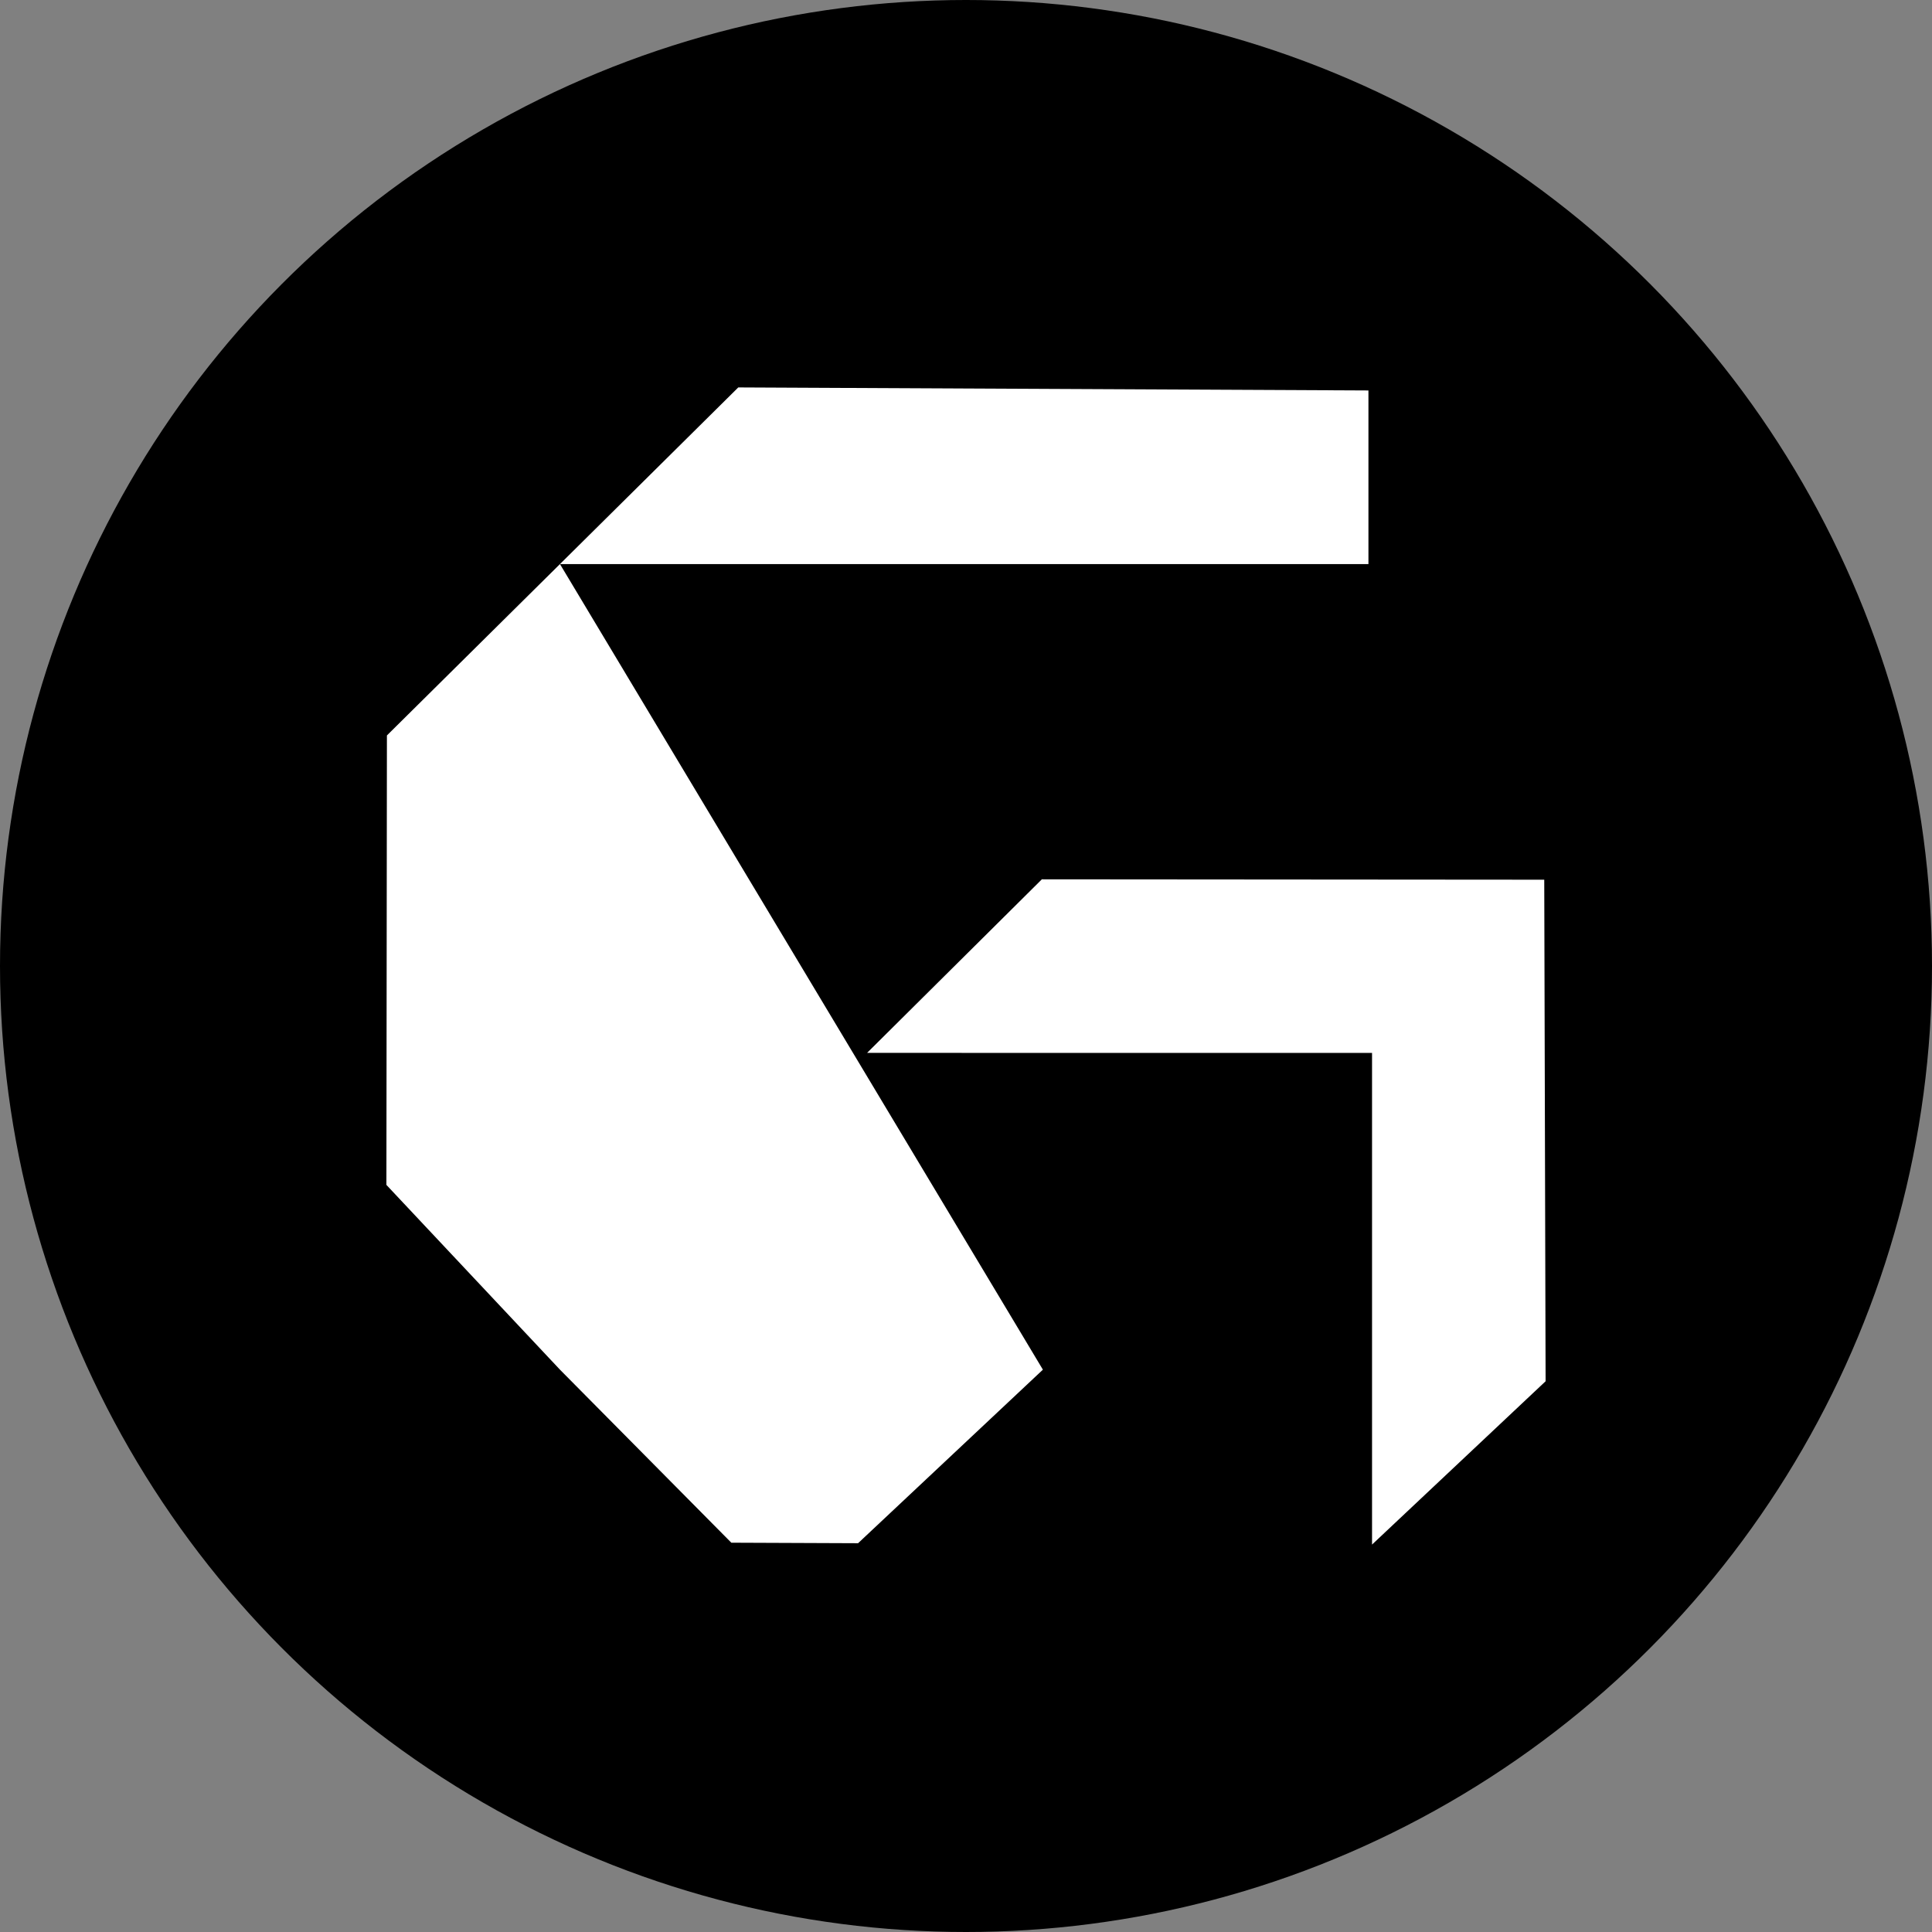
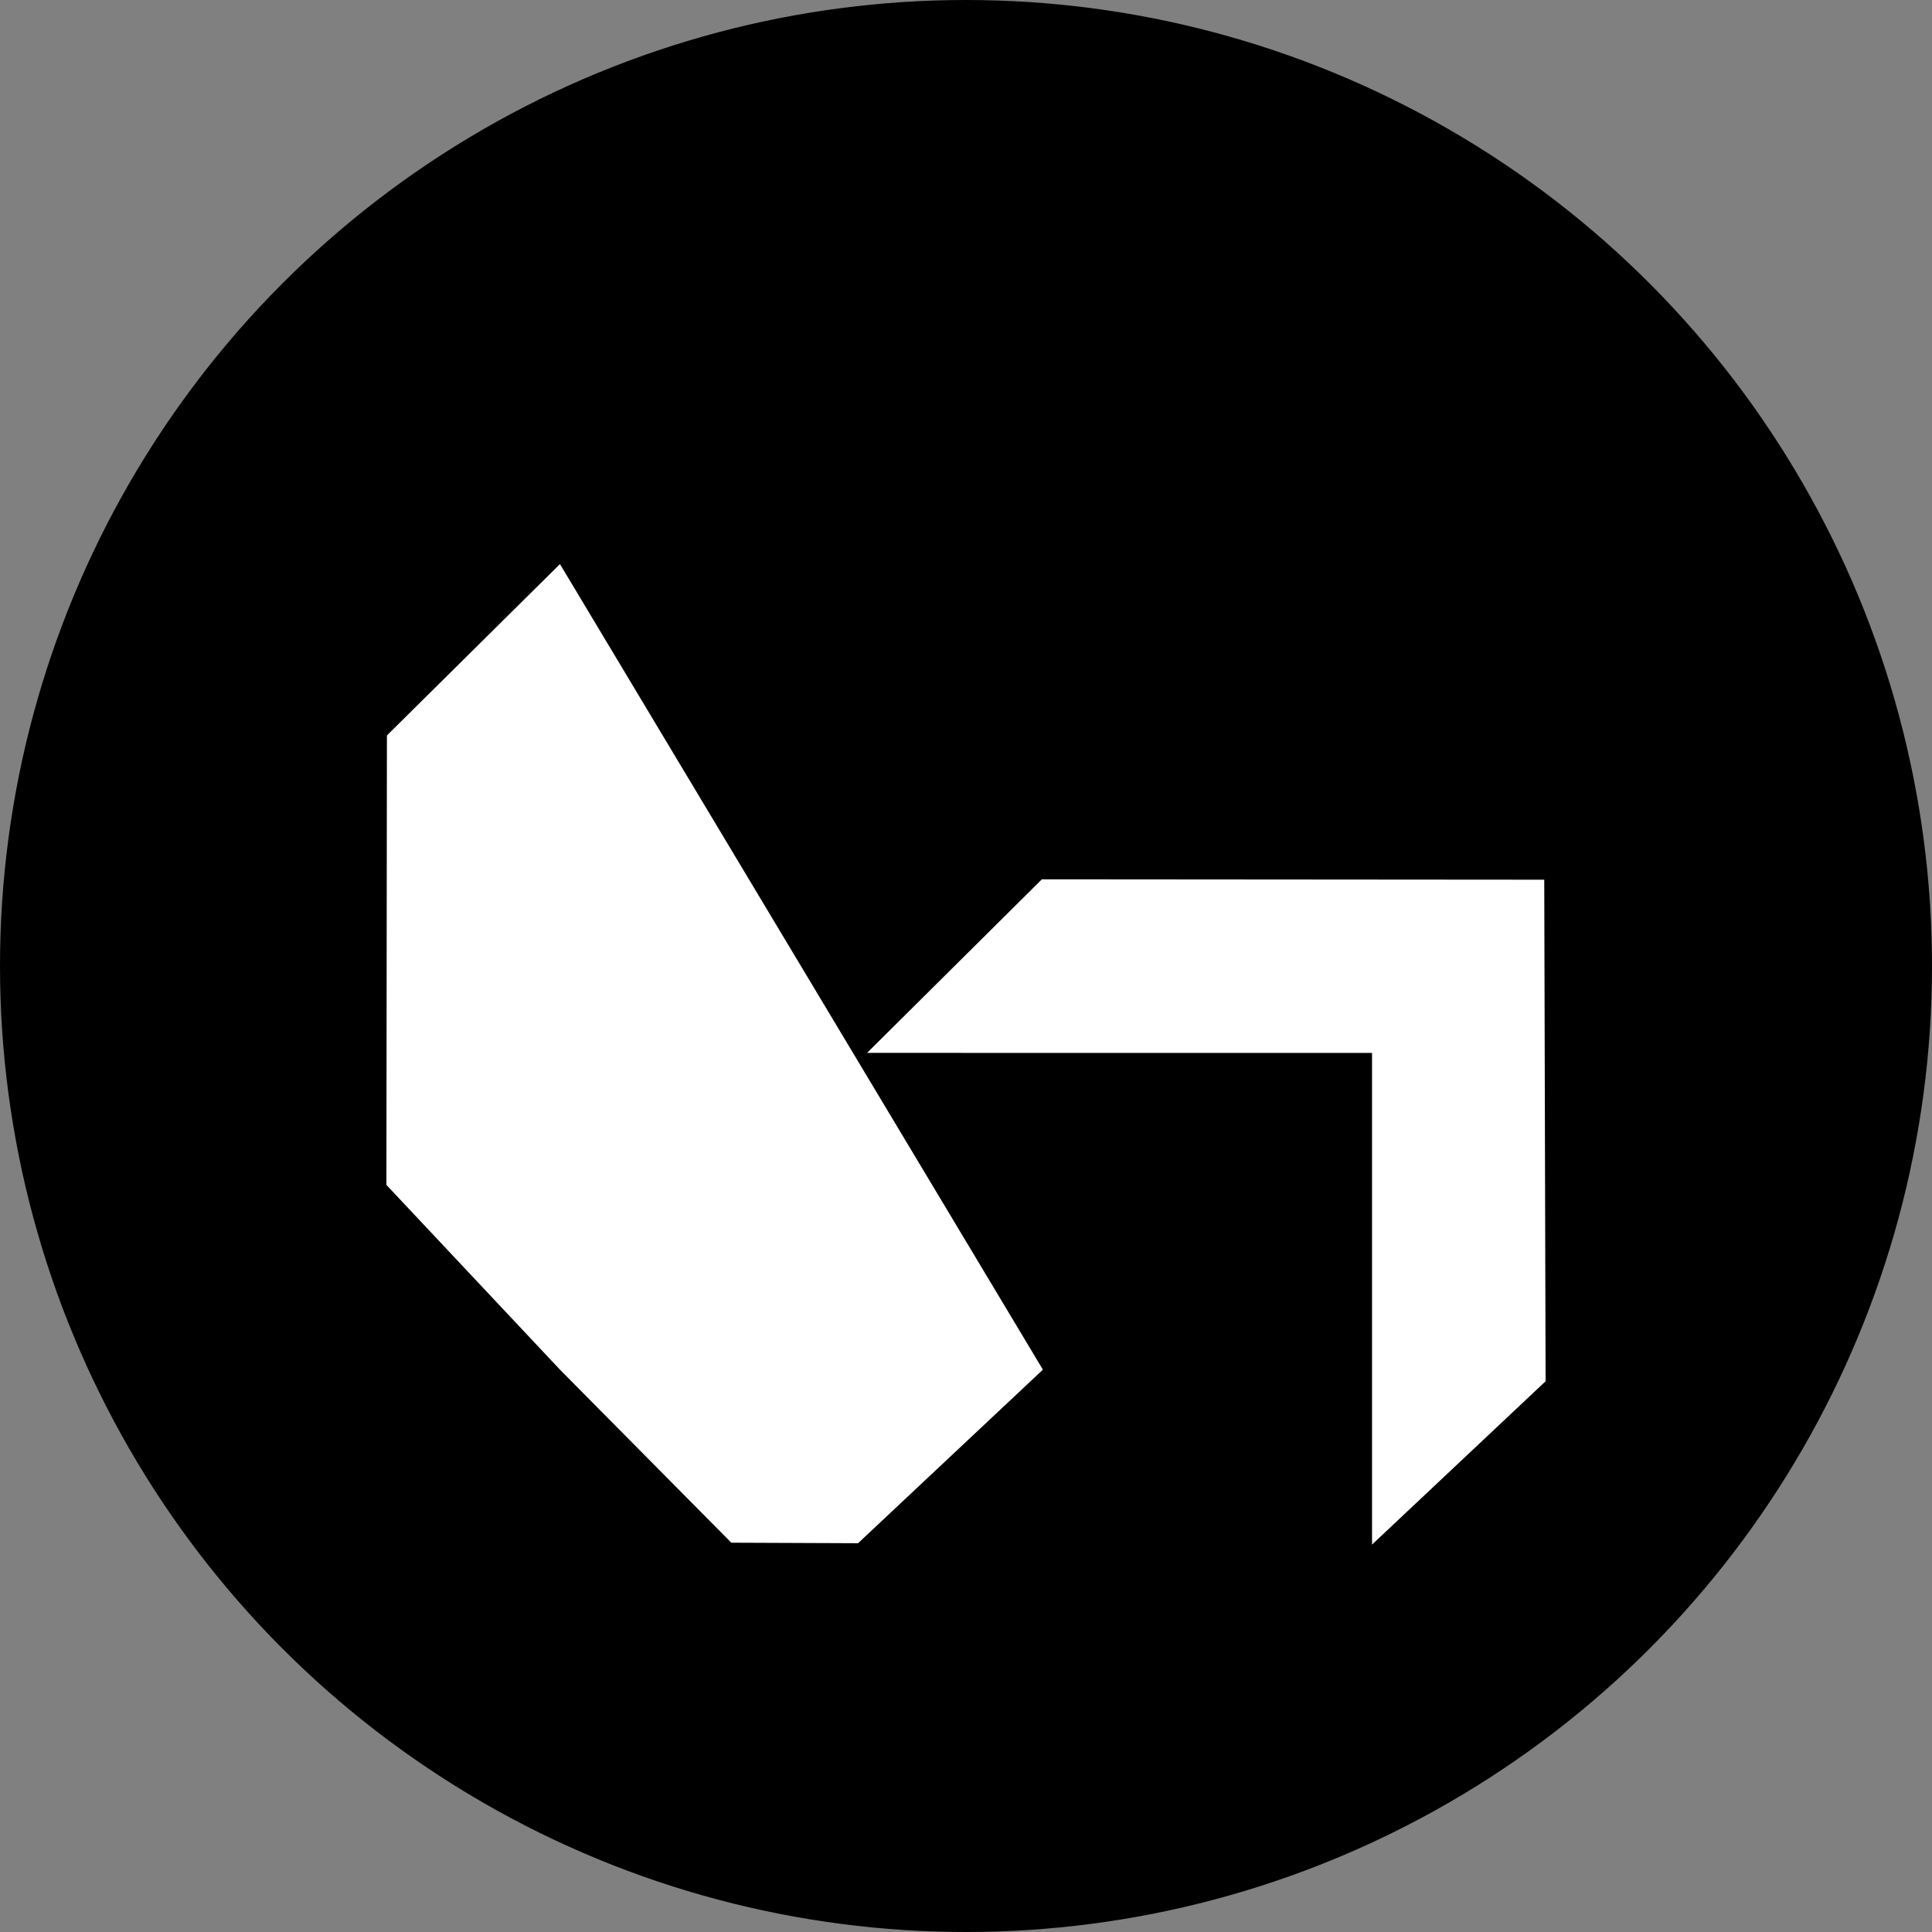
<svg xmlns="http://www.w3.org/2000/svg" id="Layer_1" data-name="Layer 1" viewBox="0 0 300 300" width="300" height="300">
  <rect x="0" y="0" width="300" height="300" fill="#808080" stroke="none" />
  <defs>
    <clipPath id="bz_circular_clip">
      <circle cx="150.0" cy="150.0" r="150.0" />
    </clipPath>
  </defs>
  <g clip-path="url(#bz_circular_clip)">
    <rect x="-1.5" y="-1.5" width="303" height="303" />
-     <polygon points="114.64 60.16 212.49 60.63 212.49 87.59 86.95 87.59 114.64 60.16" fill="#fff" fill-rule="evenodd" />
    <polygon points="240 214.48 239.79 136.6 161.78 136.54 134.64 163.49 213.05 163.5 213.05 239.84 240 214.48" fill="#fff" fill-rule="evenodd" />
    <polygon points="86.95 212.68 60 183.99 60.08 114.2 86.95 87.59 161.94 212.68 133.24 239.63 113.56 239.55 86.95 212.68" fill="#fff" fill-rule="evenodd" />
  </g>
</svg>